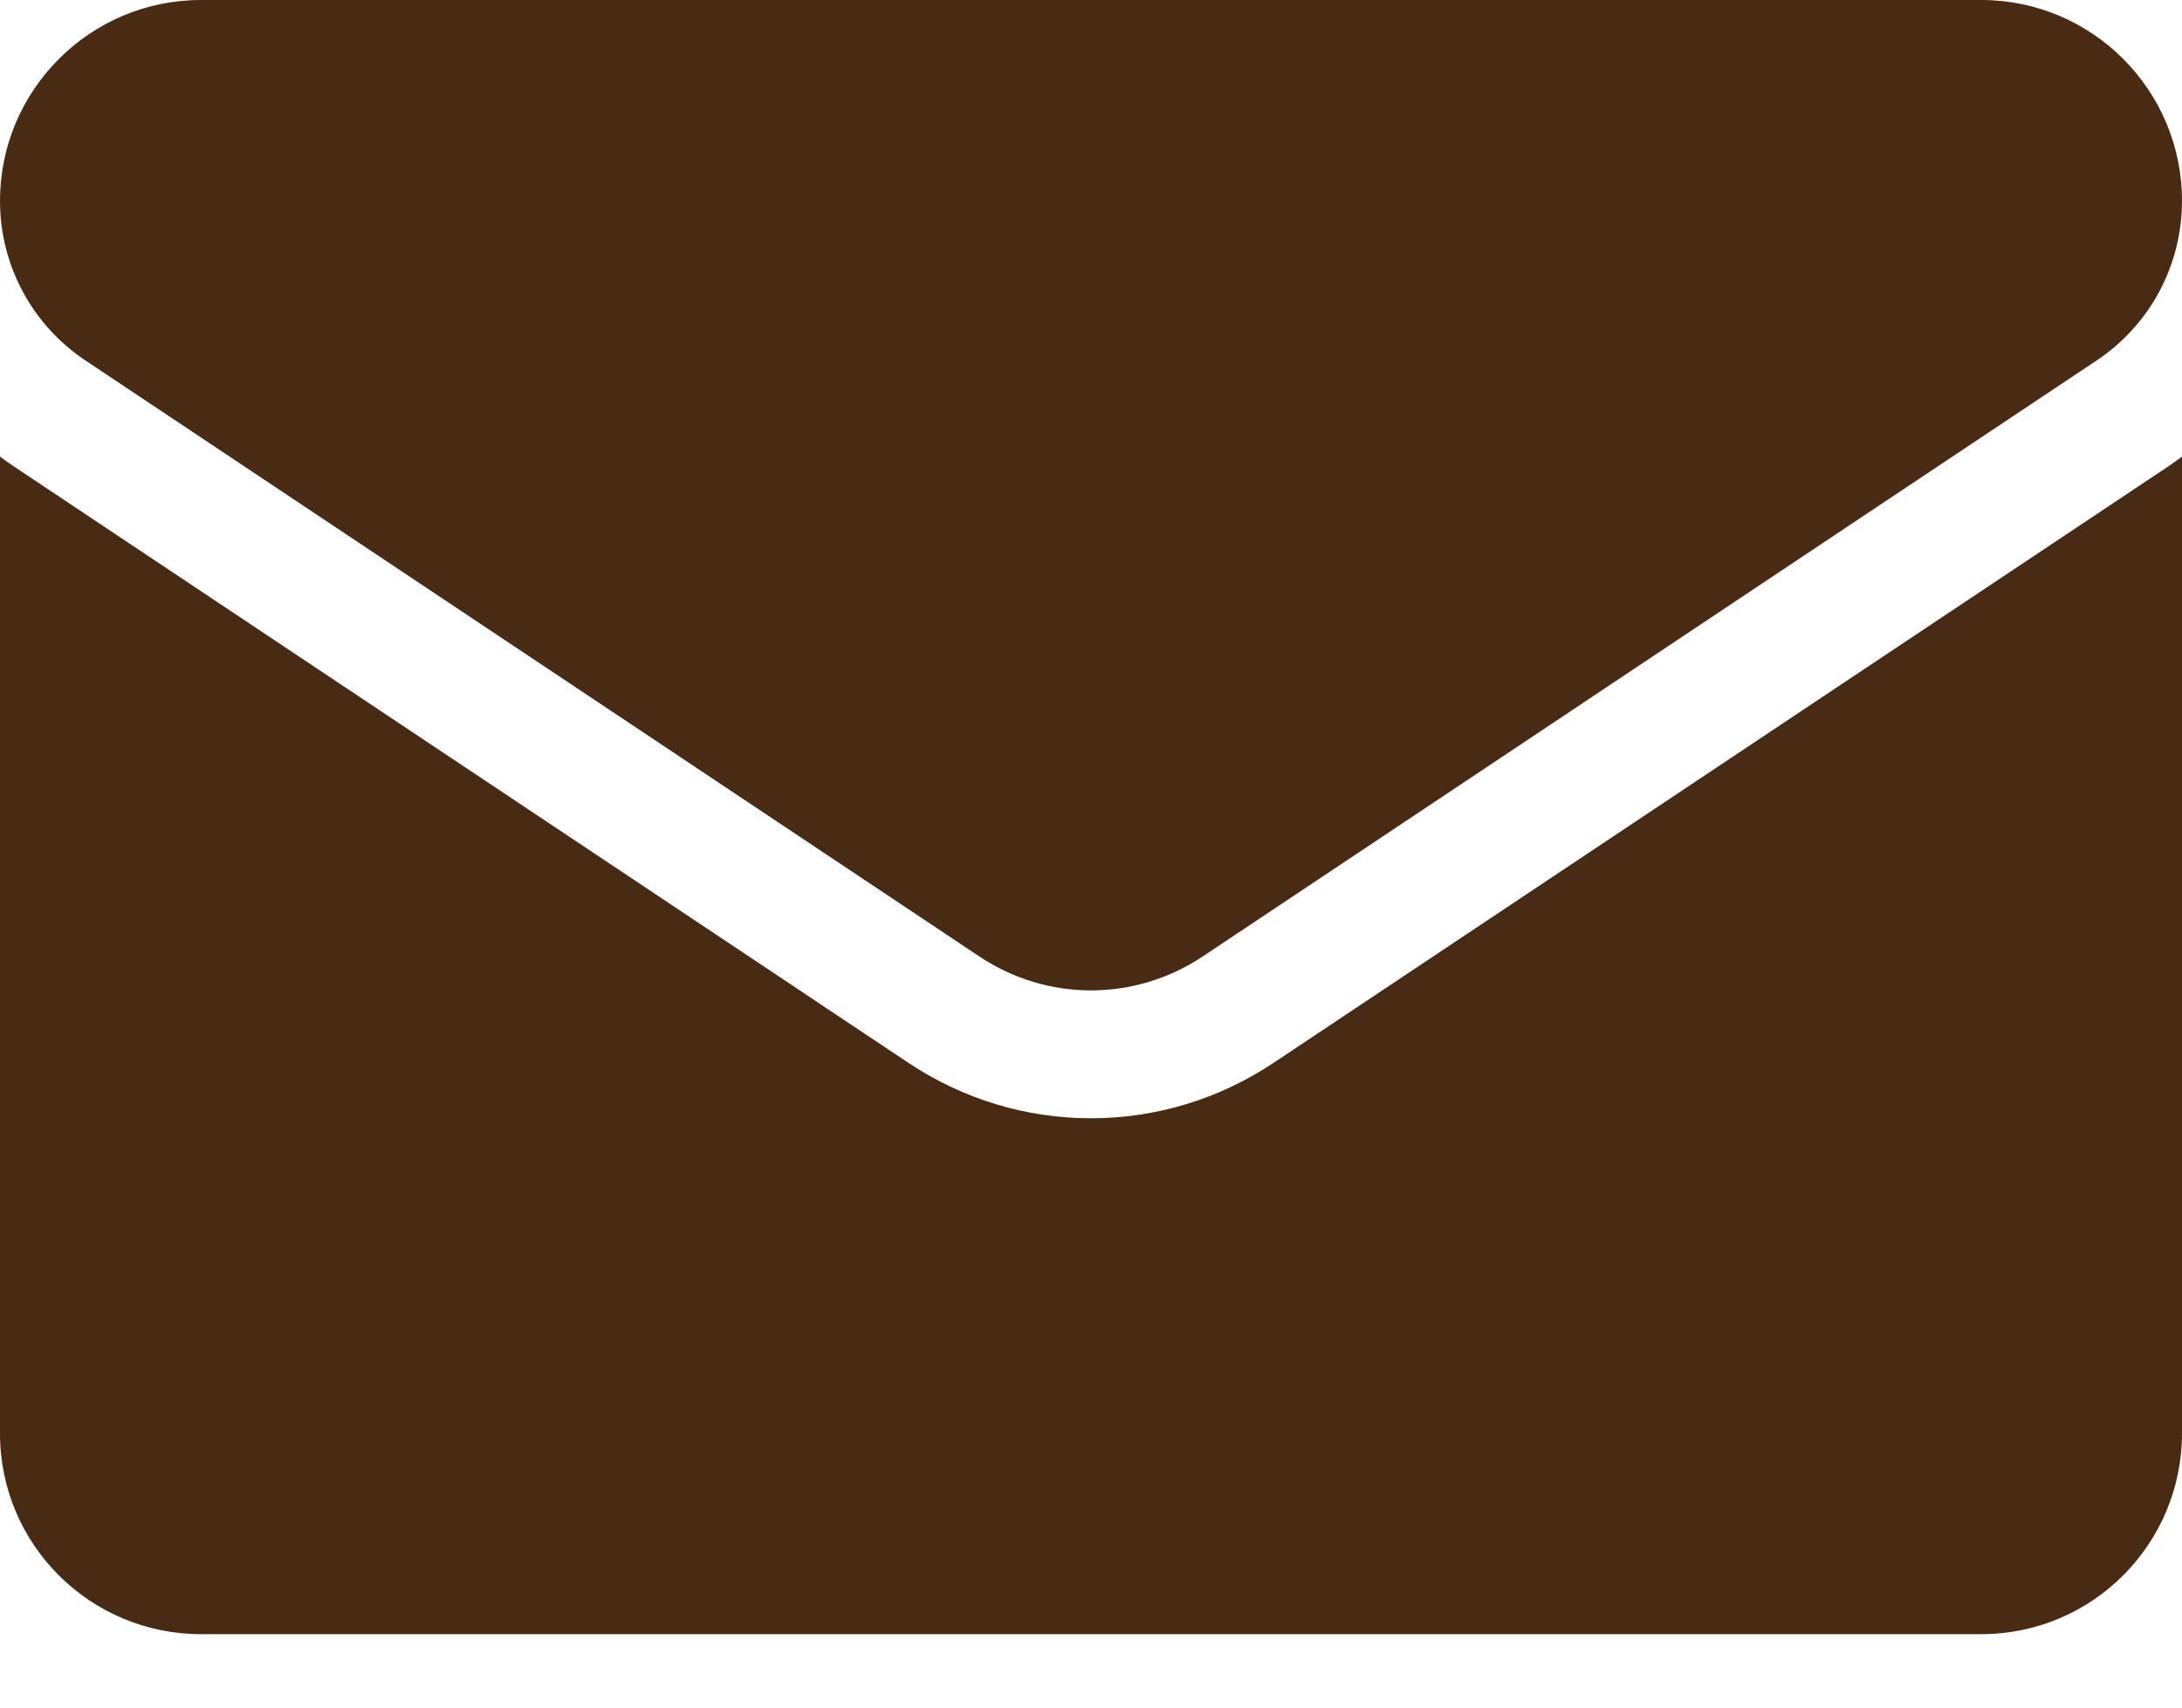
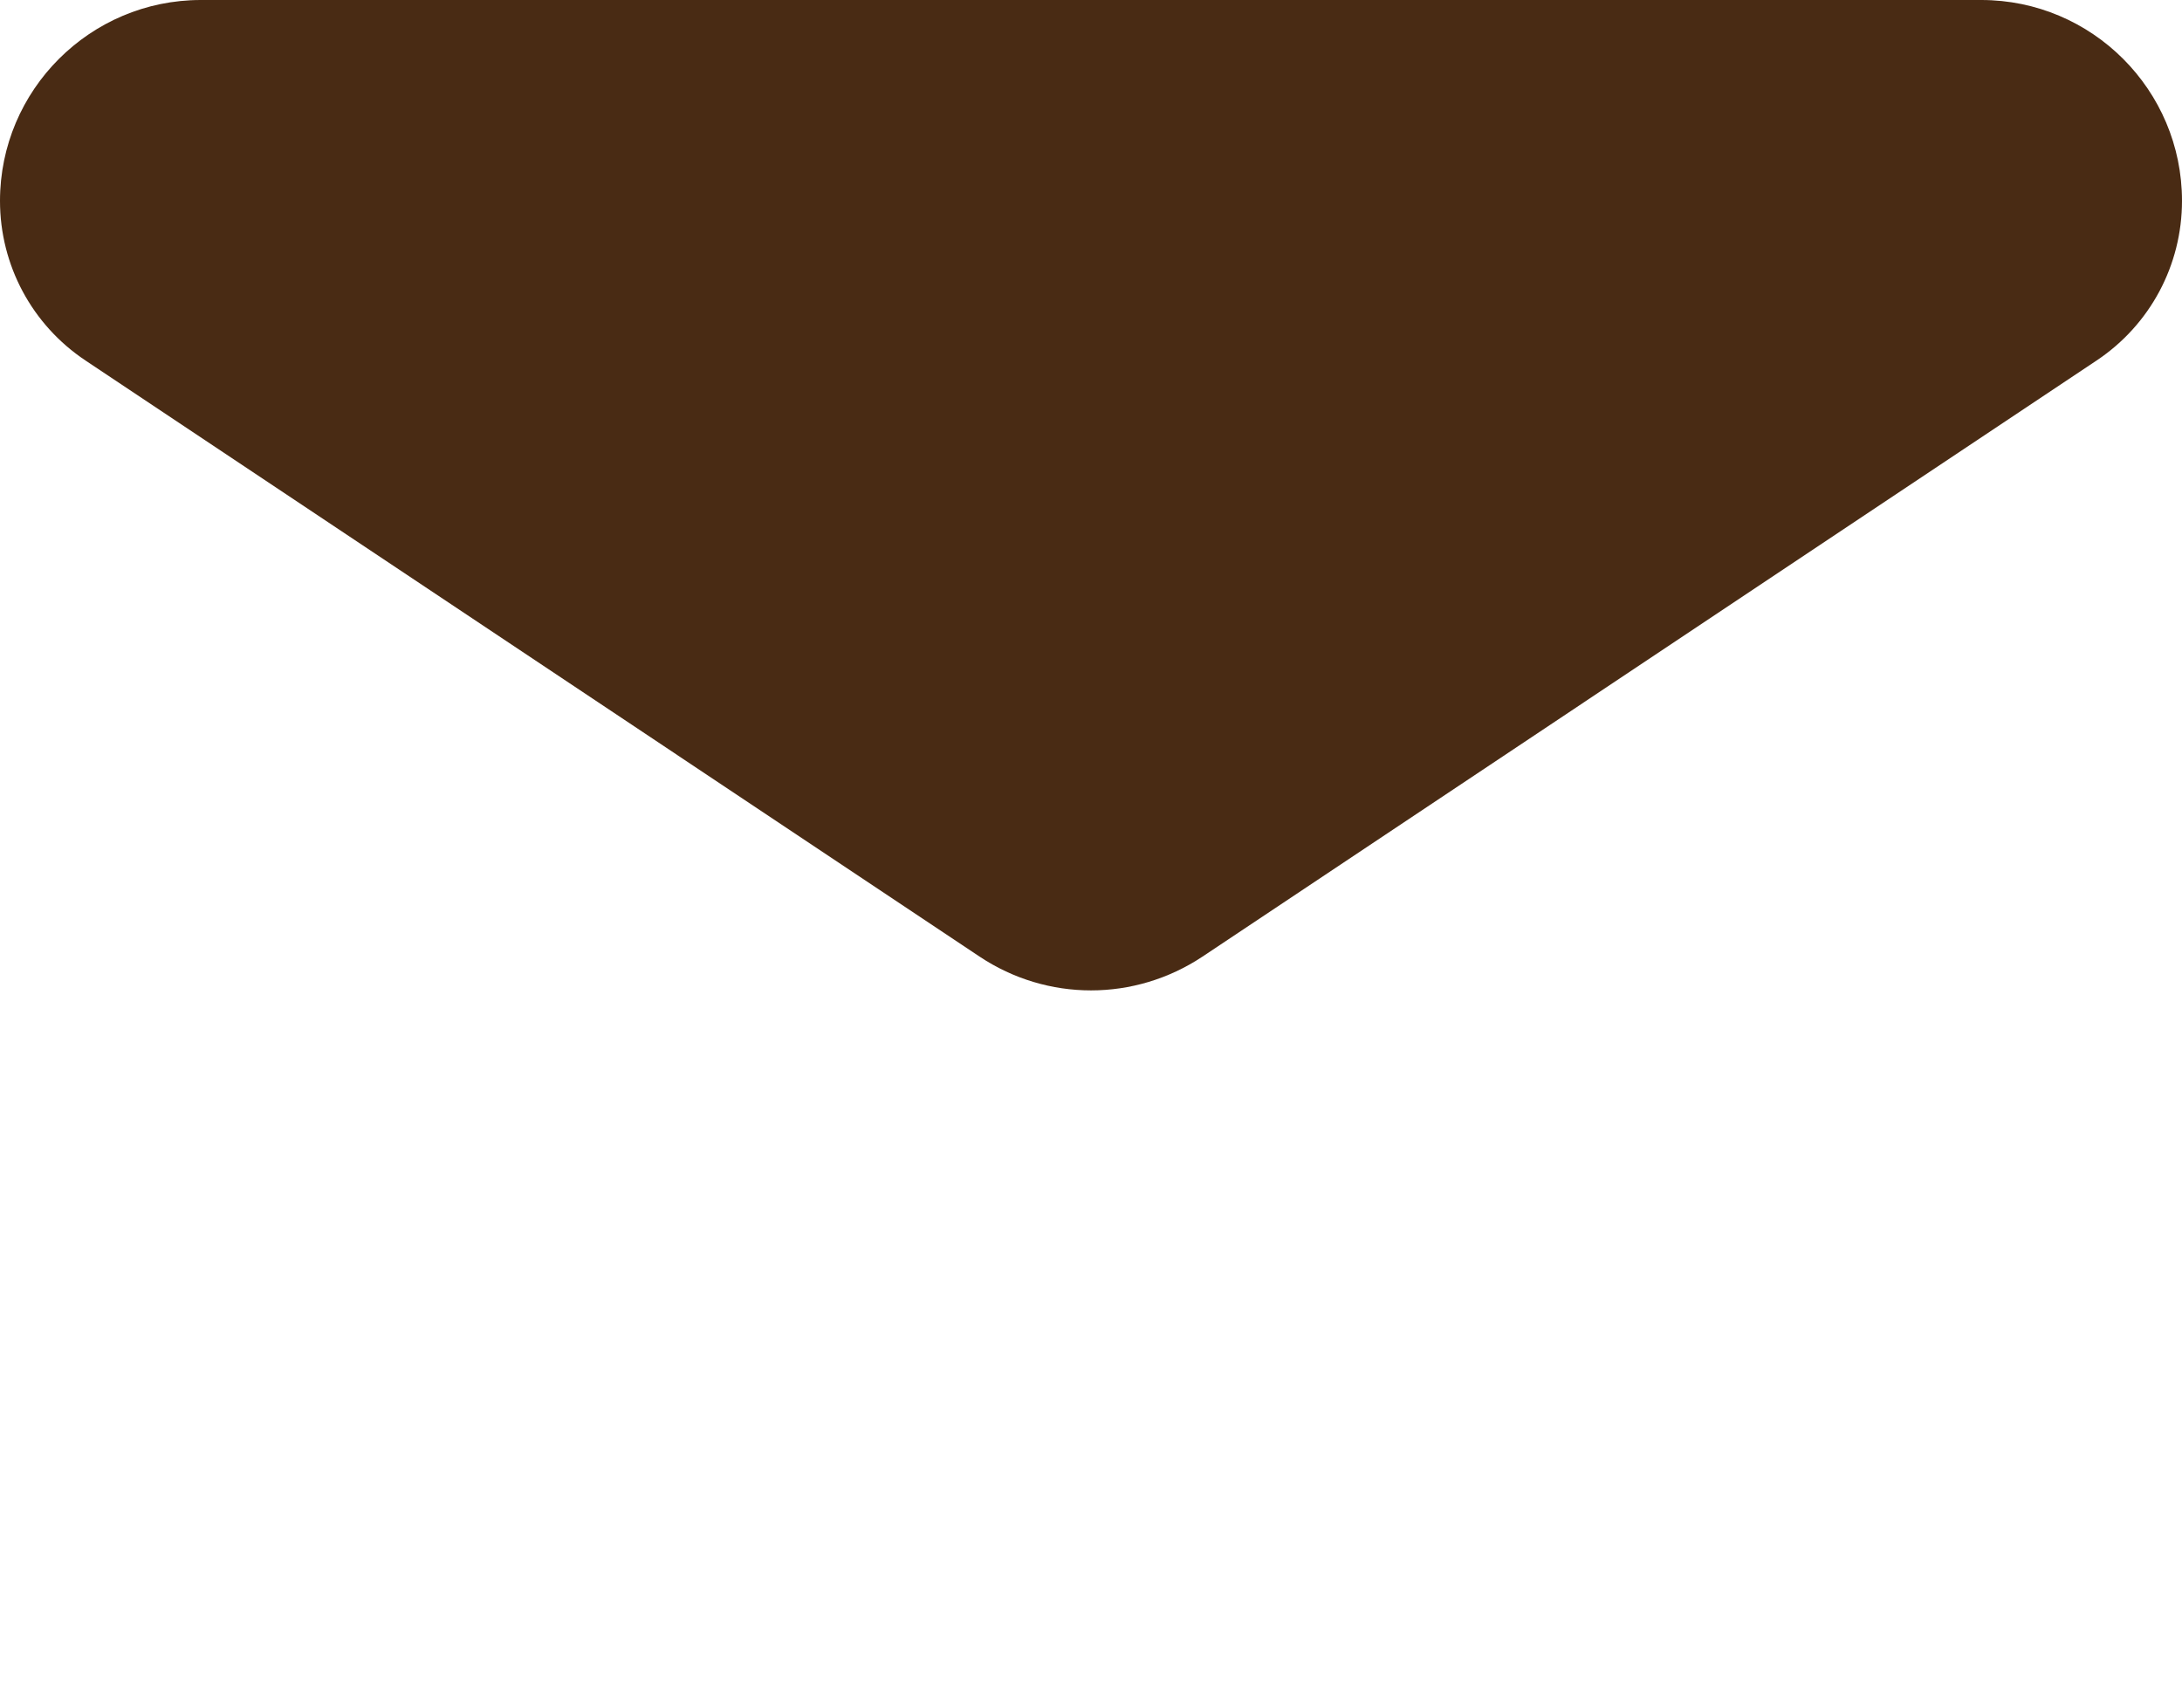
<svg xmlns="http://www.w3.org/2000/svg" fill="none" viewBox="0 0 23 18" height="18" width="23">
-   <path fill="#492B14" d="M13.422 11.205C12.85 11.586 12.185 11.788 11.5 11.788C10.815 11.788 10.15 11.586 9.578 11.205L0.153 4.921C0.101 4.887 0.05 4.85 0 4.813V15.109C0 16.289 0.958 17.226 2.117 17.226H20.883C22.063 17.226 23 16.268 23 15.109V4.813C22.95 4.85 22.899 4.887 22.847 4.922L13.422 11.205Z" />
  <path fill="#492B14" d="M0.901 3.8L10.326 10.084C10.682 10.321 11.091 10.44 11.5 10.44C11.909 10.44 12.318 10.321 12.675 10.084L22.1 3.8C22.664 3.424 23 2.795 23 2.117C23 0.949 22.051 0 20.884 0H2.117C0.95 4.49224e-05 0 0.95 0 2.118C0 2.795 0.337 3.424 0.901 3.8Z" />
</svg>